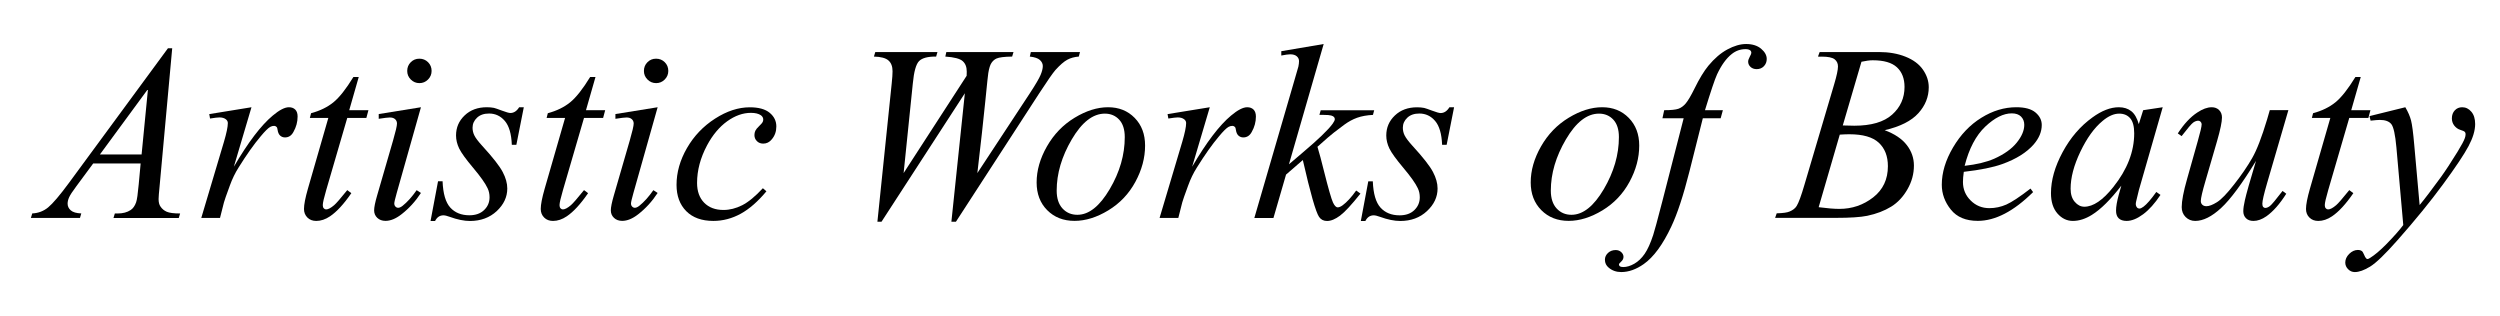
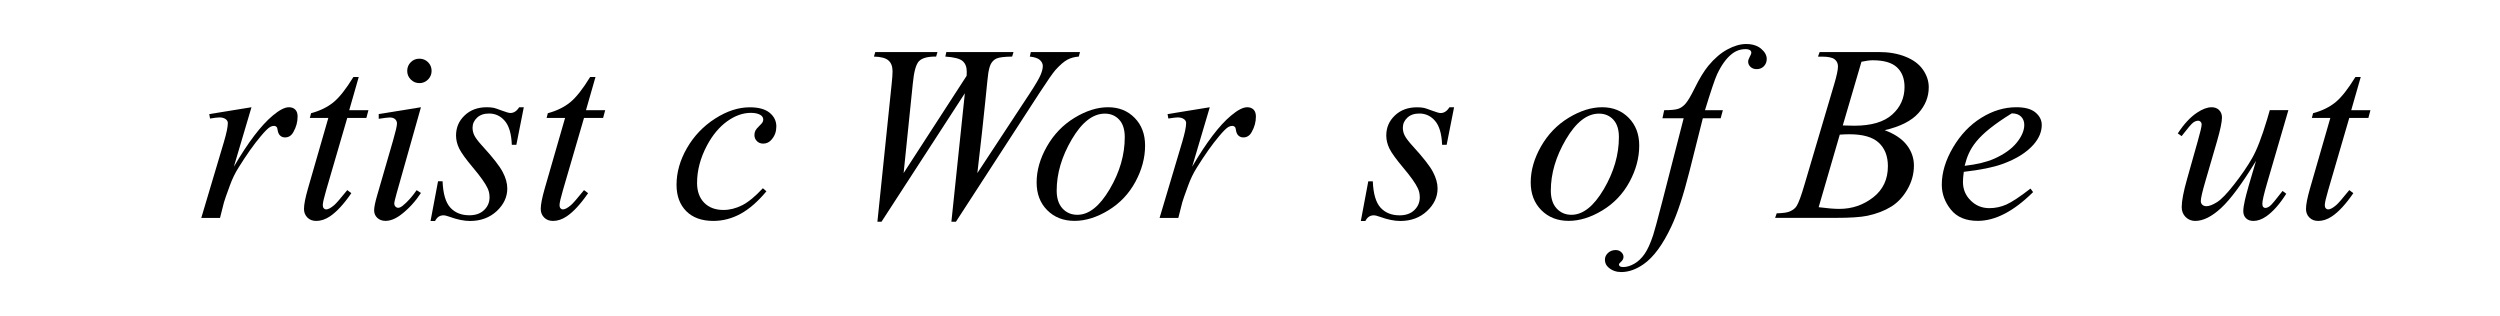
<svg xmlns="http://www.w3.org/2000/svg" version="1.1" id="Layer_1" x="0px" y="0px" viewBox="0 0 473.7 59.88" style="enable-background:new 0 0 473.7 59.88;" xml:space="preserve">
  <style type="text/css">
	.st0{fill:#FFFFFF;}
</style>
  <g>
-     <path d="M32.63,9.15L30.24,35.3c-0.12,1.22-0.19,2.02-0.19,2.41c0,0.62,0.12,1.09,0.35,1.41c0.29,0.45,0.69,0.78,1.19,1   c0.5,0.22,1.35,0.33,2.54,0.33l-0.26,0.86H21.5l0.26-0.86h0.53c1,0,1.82-0.22,2.46-0.65c0.45-0.29,0.8-0.78,1.04-1.46   c0.17-0.48,0.33-1.61,0.49-3.38l0.37-3.99h-8.99l-3.2,4.33c-0.73,0.97-1.18,1.67-1.37,2.1c-0.19,0.43-0.28,0.82-0.28,1.19   c0,0.49,0.2,0.92,0.6,1.27s1.07,0.55,1.99,0.58l-0.25,0.86h-9.3l0.26-0.86c1.14-0.05,2.15-0.43,3.02-1.15s2.18-2.25,3.91-4.6   L31.82,9.15H32.63z M28.04,16.87l-9.11,12.4h7.9L28.04,16.87z" />
    <path d="M39.65,21.62l8-1.3l-3.34,11.27c2.7-4.62,5.16-7.85,7.37-9.69c1.25-1.05,2.27-1.58,3.06-1.58c0.51,0,0.91,0.15,1.21,0.45   s0.44,0.74,0.44,1.31c0,1.02-0.26,1.99-0.79,2.92c-0.37,0.69-0.9,1.04-1.6,1.04c-0.36,0-0.66-0.12-0.92-0.35   c-0.25-0.23-0.41-0.59-0.48-1.07c-0.03-0.29-0.1-0.49-0.21-0.58c-0.12-0.12-0.27-0.19-0.44-0.19c-0.26,0-0.51,0.06-0.74,0.19   c-0.4,0.22-1.01,0.82-1.83,1.81c-1.28,1.51-2.67,3.48-4.17,5.89c-0.65,1.02-1.21,2.17-1.67,3.45c-0.65,1.76-1.02,2.82-1.11,3.18   l-0.74,2.92h-3.55l4.29-14.4c0.49-1.67,0.74-2.86,0.74-3.57c0-0.28-0.12-0.51-0.35-0.7c-0.31-0.25-0.72-0.37-1.23-0.37   c-0.32,0-0.92,0.07-1.79,0.21L39.65,21.62z" />
    <path d="M67.98,14.57l-1.81,6.31h3.64l-0.39,1.46H65.8l-3.99,13.68c-0.43,1.47-0.65,2.42-0.65,2.85c0,0.26,0.06,0.46,0.19,0.6   c0.12,0.14,0.27,0.21,0.44,0.21c0.39,0,0.9-0.27,1.53-0.81c0.37-0.31,1.2-1.26,2.48-2.85l0.77,0.58c-1.42,2.07-2.77,3.53-4.03,4.38   c-0.87,0.59-1.74,0.88-2.62,0.88c-0.68,0-1.24-0.21-1.67-0.64s-0.65-0.97-0.65-1.63c0-0.83,0.25-2.11,0.74-3.82l3.87-13.42h-3.5   l0.23-0.9c1.7-0.46,3.11-1.15,4.24-2.07c1.13-0.92,2.39-2.52,3.78-4.79H67.98z" />
    <path d="M79.76,20.32l-4.59,16.25c-0.31,1.1-0.46,1.75-0.46,1.97c0,0.25,0.07,0.45,0.22,0.6c0.15,0.16,0.32,0.23,0.52,0.23   c0.23,0,0.51-0.12,0.83-0.37c0.88-0.7,1.77-1.68,2.67-2.97l0.81,0.53c-1.05,1.61-2.29,2.96-3.71,4.06   c-1.05,0.82-2.06,1.23-3.01,1.23c-0.63,0-1.15-0.19-1.55-0.57c-0.4-0.38-0.6-0.85-0.6-1.43c0-0.57,0.19-1.52,0.58-2.85l3.01-10.39   c0.49-1.7,0.74-2.77,0.74-3.2c0-0.34-0.12-0.62-0.36-0.83c-0.24-0.22-0.57-0.32-0.99-0.32c-0.34,0-1.04,0.08-2.11,0.25v-0.9   L79.76,20.32z M79.46,11.12c0.65,0,1.2,0.22,1.65,0.67c0.45,0.45,0.67,1,0.67,1.65c0,0.63-0.23,1.18-0.68,1.63   c-0.46,0.46-1,0.68-1.63,0.68c-0.63,0-1.18-0.23-1.63-0.68c-0.46-0.46-0.68-1-0.68-1.63c0-0.65,0.22-1.2,0.67-1.65   S78.81,11.12,79.46,11.12z" />
    <path d="M99.25,20.32l-1.41,7.12h-0.86c-0.08-2.07-0.52-3.58-1.32-4.52c-0.8-0.94-1.8-1.41-2.99-1.41c-0.96,0-1.72,0.26-2.28,0.79   c-0.56,0.53-0.85,1.16-0.85,1.9c0,0.51,0.11,1,0.34,1.46c0.22,0.46,0.71,1.11,1.47,1.95c2.01,2.19,3.31,3.85,3.89,4.96   c0.59,1.11,0.88,2.16,0.88,3.15c0,1.61-0.67,3.03-2,4.28c-1.34,1.24-3.03,1.87-5.07,1.87c-1.11,0-2.4-0.26-3.85-0.79   c-0.51-0.19-0.9-0.28-1.18-0.28c-0.7,0-1.22,0.36-1.58,1.07h-0.86L83,34.35h0.86c0.09,2.35,0.58,4.01,1.46,4.98   c0.88,0.97,2.09,1.46,3.62,1.46c1.17,0,2.11-0.33,2.79-0.99c0.69-0.66,1.03-1.46,1.03-2.42c0-0.62-0.12-1.19-0.37-1.71   c-0.43-0.93-1.34-2.21-2.72-3.85c-1.38-1.64-2.27-2.87-2.67-3.69c-0.39-0.82-0.59-1.64-0.59-2.46c0-1.5,0.54-2.77,1.63-3.8   c1.09-1.04,2.49-1.55,4.21-1.55c0.49,0,0.94,0.04,1.34,0.12c0.22,0.05,0.72,0.22,1.52,0.52c0.8,0.3,1.33,0.45,1.59,0.45   c0.66,0,1.22-0.36,1.67-1.09H99.25z" />
    <path d="M112.84,14.57l-1.81,6.31h3.64l-0.39,1.46h-3.62l-3.99,13.68c-0.43,1.47-0.65,2.42-0.65,2.85c0,0.26,0.06,0.46,0.19,0.6   c0.12,0.14,0.27,0.21,0.44,0.21c0.39,0,0.9-0.27,1.53-0.81c0.37-0.31,1.2-1.26,2.48-2.85l0.77,0.58c-1.42,2.07-2.77,3.53-4.03,4.38   c-0.87,0.59-1.74,0.88-2.62,0.88c-0.68,0-1.24-0.21-1.67-0.64s-0.65-0.97-0.65-1.63c0-0.83,0.25-2.11,0.74-3.82l3.87-13.42h-3.5   l0.23-0.9c1.7-0.46,3.11-1.15,4.24-2.07c1.13-0.92,2.39-2.52,3.78-4.79H112.84z" />
-     <path d="M124.61,20.32l-4.59,16.25c-0.31,1.1-0.46,1.75-0.46,1.97c0,0.25,0.07,0.45,0.22,0.6c0.15,0.16,0.32,0.23,0.52,0.23   c0.23,0,0.51-0.12,0.83-0.37c0.88-0.7,1.77-1.68,2.67-2.97l0.81,0.53c-1.05,1.61-2.29,2.96-3.71,4.06   c-1.05,0.82-2.06,1.23-3.01,1.23c-0.63,0-1.15-0.19-1.55-0.57c-0.4-0.38-0.6-0.85-0.6-1.43c0-0.57,0.19-1.52,0.58-2.85l3.01-10.39   c0.49-1.7,0.74-2.77,0.74-3.2c0-0.34-0.12-0.62-0.36-0.83c-0.24-0.22-0.57-0.32-0.99-0.32c-0.34,0-1.04,0.08-2.11,0.25v-0.9   L124.61,20.32z M124.31,11.12c0.65,0,1.2,0.22,1.65,0.67c0.45,0.45,0.67,1,0.67,1.65c0,0.63-0.23,1.18-0.68,1.63   c-0.46,0.46-1,0.68-1.63,0.68c-0.63,0-1.18-0.23-1.63-0.68c-0.46-0.46-0.68-1-0.68-1.63c0-0.65,0.22-1.2,0.67-1.65   S123.66,11.12,124.31,11.12z" />
    <path d="M145.22,36.25c-1.61,1.93-3.23,3.35-4.87,4.25s-3.37,1.36-5.19,1.36c-2.19,0-3.91-0.62-5.13-1.85s-1.84-2.9-1.84-4.98   c0-2.36,0.66-4.69,1.98-6.98s3.1-4.15,5.33-5.58c2.23-1.43,4.42-2.14,6.57-2.14c1.68,0,2.94,0.35,3.78,1.05s1.25,1.56,1.25,2.58   c0,0.96-0.29,1.78-0.88,2.46c-0.43,0.53-0.97,0.79-1.6,0.79c-0.48,0-0.88-0.15-1.19-0.46c-0.32-0.31-0.48-0.7-0.48-1.16   c0-0.29,0.06-0.56,0.17-0.81c0.12-0.25,0.35-0.54,0.72-0.89s0.58-0.6,0.66-0.75c0.08-0.15,0.12-0.32,0.12-0.49   c0-0.33-0.15-0.59-0.44-0.81c-0.45-0.31-1.08-0.46-1.9-0.46c-1.51,0-3.01,0.53-4.5,1.6c-1.48,1.07-2.75,2.58-3.8,4.54   c-1.27,2.38-1.9,4.76-1.9,7.14c0,1.58,0.45,2.83,1.34,3.74c0.9,0.92,2.12,1.38,3.66,1.38c1.19,0,2.37-0.3,3.54-0.89   c1.17-0.59,2.48-1.67,3.93-3.23L145.22,36.25z" />
    <path d="M166.25,42.02l2.71-26.2c0.11-1,0.16-1.78,0.16-2.32c0-0.9-0.25-1.58-0.77-2.04c-0.51-0.46-1.43-0.71-2.76-0.74l0.26-0.86   h11.78l-0.25,0.86c-1.58-0.02-2.65,0.27-3.23,0.85s-0.98,2-1.19,4.25l-1.74,16.97l11.94-18.43c0.02-0.31,0.02-0.57,0.02-0.79   c0-0.87-0.25-1.53-0.77-1.99c-0.51-0.46-1.61-0.75-3.29-0.86l0.19-0.86h12.73l-0.26,0.86c-1.47,0.02-2.46,0.14-2.97,0.37   c-0.37,0.17-0.68,0.44-0.94,0.82s-0.46,1.02-0.61,1.94c-0.05,0.26-0.24,2.06-0.57,5.38c-0.33,3.32-0.83,7.84-1.5,13.56l9.94-15.11   c1.08-1.65,1.76-2.81,2.04-3.48c0.28-0.66,0.42-1.23,0.42-1.69c0-0.43-0.19-0.81-0.56-1.15c-0.37-0.33-1-0.54-1.9-0.64l0.19-0.86   h9.32l-0.23,0.86c-0.82,0.06-1.55,0.26-2.18,0.6c-0.63,0.34-1.38,0.99-2.25,1.95c-0.49,0.56-1.51,2.02-3.06,4.4l-15.79,24.34h-0.86   l2.55-24.34l-15.79,24.34H166.25z" />
    <path d="M216.97,27.58c0,2.32-0.61,4.61-1.84,6.88c-1.23,2.27-2.94,4.07-5.13,5.4s-4.33,1.99-6.4,1.99c-2.12,0-3.84-0.68-5.18-2.03   c-1.34-1.35-2-3.1-2-5.25c0-2.27,0.65-4.55,1.96-6.84c1.31-2.29,3.05-4.09,5.24-5.42c2.19-1.33,4.3-1.99,6.34-1.99   s3.72,0.67,5.04,2.02S216.97,25.43,216.97,27.58z M213.12,25.98c0-1.44-0.35-2.54-1.05-3.3c-0.7-0.76-1.61-1.15-2.72-1.15   c-2.27,0-4.36,1.63-6.27,4.88c-1.91,3.25-2.86,6.49-2.86,9.7c0,1.47,0.37,2.6,1.11,3.4c0.74,0.8,1.68,1.19,2.81,1.19   c2.18,0,4.22-1.62,6.13-4.86S213.12,29.32,213.12,25.98z" />
    <path d="M221.23,21.62l8-1.3l-3.34,11.27c2.7-4.62,5.16-7.85,7.37-9.69c1.25-1.05,2.27-1.58,3.06-1.58c0.51,0,0.91,0.15,1.21,0.45   c0.29,0.3,0.44,0.74,0.44,1.31c0,1.02-0.26,1.99-0.79,2.92c-0.37,0.69-0.9,1.04-1.6,1.04c-0.36,0-0.66-0.12-0.92-0.35   c-0.25-0.23-0.41-0.59-0.48-1.07c-0.03-0.29-0.1-0.49-0.21-0.58c-0.12-0.12-0.27-0.19-0.44-0.19c-0.26,0-0.51,0.06-0.74,0.19   c-0.4,0.22-1.01,0.82-1.83,1.81c-1.28,1.51-2.67,3.48-4.17,5.89c-0.65,1.02-1.21,2.17-1.67,3.45c-0.65,1.76-1.02,2.82-1.11,3.18   l-0.74,2.92h-3.55l4.29-14.4c0.49-1.67,0.74-2.86,0.74-3.57c0-0.28-0.12-0.51-0.35-0.7c-0.31-0.25-0.72-0.37-1.23-0.37   c-0.32,0-0.92,0.07-1.79,0.21L221.23,21.62z" />
-     <path d="M250.81,8.34l-6.58,22.79l2.64-2.25c2.89-2.44,4.77-4.25,5.63-5.42c0.28-0.39,0.42-0.68,0.42-0.88   c0-0.14-0.05-0.27-0.14-0.39c-0.09-0.12-0.27-0.22-0.54-0.3c-0.27-0.08-0.75-0.12-1.43-0.12H250l0.25-0.88h10.13l-0.23,0.88   c-1.16,0.06-2.16,0.24-3,0.54c-0.84,0.3-1.66,0.75-2.45,1.33c-1.56,1.16-2.59,1.96-3.08,2.41l-1.99,1.76   c0.34,1.11,0.76,2.67,1.25,4.66c0.83,3.31,1.4,5.27,1.69,5.89c0.29,0.62,0.59,0.93,0.9,0.93c0.26,0,0.57-0.13,0.93-0.39   c0.8-0.59,1.66-1.52,2.57-2.8l0.81,0.58c-1.68,2.12-2.97,3.51-3.87,4.18c-0.9,0.67-1.71,1.01-2.46,1.01   c-0.65,0-1.15-0.25-1.51-0.77c-0.62-0.91-1.65-4.5-3.08-10.78l-3.18,2.76l-2.39,8.23h-3.62l7.7-26.45l0.65-2.25   c0.08-0.39,0.12-0.73,0.12-1.02c0-0.37-0.14-0.68-0.43-0.93c-0.29-0.25-0.7-0.37-1.24-0.37c-0.36,0-0.92,0.08-1.69,0.23V9.7   L250.81,8.34z" />
    <path d="M275.52,20.32l-1.41,7.12h-0.86c-0.08-2.07-0.52-3.58-1.32-4.52s-1.8-1.41-2.99-1.41c-0.96,0-1.72,0.26-2.28,0.79   c-0.56,0.53-0.85,1.16-0.85,1.9c0,0.51,0.11,1,0.34,1.46s0.71,1.11,1.47,1.95c2.01,2.19,3.31,3.85,3.89,4.96   c0.59,1.11,0.88,2.16,0.88,3.15c0,1.61-0.67,3.03-2.01,4.28s-3.03,1.87-5.06,1.87c-1.11,0-2.4-0.26-3.85-0.79   c-0.51-0.19-0.9-0.28-1.18-0.28c-0.7,0-1.22,0.36-1.58,1.07h-0.86l1.41-7.51h0.86c0.09,2.35,0.58,4.01,1.46,4.98   s2.09,1.46,3.62,1.46c1.17,0,2.11-0.33,2.79-0.99s1.03-1.46,1.03-2.42c0-0.62-0.12-1.19-0.37-1.71c-0.43-0.93-1.34-2.21-2.72-3.85   c-1.38-1.64-2.27-2.87-2.67-3.69c-0.39-0.82-0.59-1.64-0.59-2.46c0-1.5,0.54-2.77,1.63-3.8c1.09-1.04,2.49-1.55,4.21-1.55   c0.5,0,0.94,0.04,1.34,0.12c0.22,0.05,0.72,0.22,1.52,0.52c0.8,0.3,1.33,0.45,1.59,0.45c0.66,0,1.22-0.36,1.67-1.09H275.52z" />
    <path d="M310.6,27.58c0,2.32-0.61,4.61-1.84,6.88c-1.23,2.27-2.94,4.07-5.13,5.4c-2.2,1.33-4.33,1.99-6.4,1.99   c-2.12,0-3.84-0.68-5.18-2.03c-1.34-1.35-2.01-3.1-2.01-5.25c0-2.27,0.65-4.55,1.96-6.84c1.31-2.29,3.05-4.09,5.24-5.42   c2.19-1.33,4.3-1.99,6.34-1.99s3.72,0.67,5.04,2.02S310.6,25.43,310.6,27.58z M306.75,25.98c0-1.44-0.35-2.54-1.05-3.3   c-0.7-0.76-1.61-1.15-2.72-1.15c-2.27,0-4.36,1.63-6.27,4.88c-1.91,3.25-2.86,6.49-2.86,9.7c0,1.47,0.37,2.6,1.11,3.4   c0.74,0.8,1.68,1.19,2.8,1.19c2.18,0,4.22-1.62,6.13-4.86C305.79,32.6,306.75,29.32,306.75,25.98z" />
    <path d="M326.45,20.88l-0.42,1.53h-3.38l-2.55,10.13c-1.13,4.47-2.26,7.92-3.41,10.36c-1.62,3.45-3.37,5.83-5.24,7.14   c-1.42,1-2.84,1.51-4.26,1.51c-0.93,0-1.72-0.28-2.37-0.83c-0.48-0.39-0.72-0.89-0.72-1.51c0-0.5,0.2-0.92,0.59-1.29   c0.39-0.36,0.88-0.54,1.45-0.54c0.42,0,0.77,0.13,1.05,0.39s0.43,0.56,0.43,0.9c0,0.34-0.16,0.66-0.49,0.95   c-0.25,0.22-0.37,0.38-0.37,0.49c0,0.14,0.05,0.25,0.16,0.33c0.14,0.11,0.36,0.16,0.65,0.16c0.67,0,1.36-0.21,2.1-0.63   c0.73-0.42,1.39-1.04,1.96-1.87c0.57-0.83,1.11-2.02,1.62-3.58c0.22-0.65,0.8-2.79,1.74-6.42l4.03-15.69H315l0.33-1.53   c1.28,0,2.18-0.09,2.69-0.27c0.51-0.18,0.98-0.52,1.4-1.02c0.42-0.5,0.98-1.44,1.66-2.82c0.91-1.85,1.78-3.29,2.62-4.31   c1.14-1.38,2.34-2.41,3.6-3.09s2.45-1.03,3.56-1.03c1.17,0,2.12,0.3,2.83,0.89c0.71,0.6,1.07,1.24,1.07,1.94   c0,0.54-0.18,1-0.53,1.37s-0.81,0.56-1.37,0.56c-0.48,0-0.87-0.14-1.17-0.42c-0.3-0.28-0.45-0.61-0.45-1c0-0.25,0.1-0.55,0.3-0.92   c0.2-0.36,0.3-0.61,0.3-0.73c0-0.22-0.07-0.38-0.21-0.49c-0.2-0.15-0.49-0.23-0.88-0.23c-0.97,0-1.85,0.31-2.62,0.93   c-1.04,0.82-1.96,2.1-2.78,3.85c-0.42,0.91-1.18,3.18-2.29,6.79H326.45z" />
    <path d="M344.47,10.72l0.32-0.86h11.22c1.89,0,3.57,0.29,5.04,0.88c1.48,0.59,2.58,1.41,3.31,2.46c0.73,1.05,1.1,2.16,1.1,3.34   c0,1.81-0.65,3.44-1.96,4.9c-1.31,1.46-3.43,2.54-6.39,3.23c1.9,0.71,3.3,1.65,4.2,2.83c0.9,1.17,1.34,2.46,1.34,3.87   c0,1.56-0.4,3.05-1.21,4.47s-1.83,2.53-3.09,3.31s-2.78,1.37-4.55,1.74c-1.27,0.26-3.25,0.39-5.93,0.39h-11.52l0.3-0.86   c1.21-0.03,2.02-0.15,2.46-0.35c0.62-0.26,1.06-0.61,1.32-1.04c0.37-0.59,0.87-1.93,1.48-4.03l5.63-19.03   c0.48-1.61,0.72-2.74,0.72-3.38c0-0.57-0.21-1.02-0.64-1.36c-0.43-0.33-1.23-0.5-2.42-0.5C344.94,10.75,344.7,10.74,344.47,10.72z    M344.6,39.26c1.67,0.22,2.97,0.32,3.92,0.32c2.41,0,4.55-0.73,6.41-2.18c1.86-1.45,2.79-3.42,2.79-5.91c0-1.9-0.58-3.38-1.73-4.45   s-3.01-1.6-5.58-1.6c-0.49,0-1.1,0.02-1.81,0.07L344.6,39.26z M349.17,23.77c1,0.03,1.73,0.05,2.18,0.05c3.21,0,5.61-0.7,7.17-2.1   c1.57-1.4,2.35-3.15,2.35-5.25c0-1.59-0.48-2.83-1.44-3.72s-2.49-1.33-4.59-1.33c-0.56,0-1.27,0.09-2.13,0.28L349.17,23.77z" />
-     <path d="M372.1,32.56c-0.11,0.77-0.16,1.41-0.16,1.92c0,1.38,0.49,2.55,1.46,3.51c0.97,0.97,2.16,1.45,3.55,1.45   c1.11,0,2.18-0.23,3.21-0.68c1.03-0.46,2.55-1.46,4.58-3.03l0.49,0.67c-3.66,3.63-7.16,5.45-10.48,5.45c-2.26,0-3.96-0.71-5.1-2.13   s-1.72-2.99-1.72-4.71c0-2.3,0.71-4.66,2.13-7.07s3.21-4.29,5.36-5.62c2.15-1.34,4.36-2,6.63-2c1.64,0,2.85,0.33,3.64,1   s1.18,1.45,1.18,2.36c0,1.28-0.51,2.51-1.53,3.69c-1.34,1.53-3.32,2.77-5.93,3.71C377.67,31.71,375.23,32.2,372.1,32.56z    M372.26,31.42c2.29-0.26,4.15-0.71,5.59-1.34c1.9-0.85,3.33-1.87,4.28-3.05c0.95-1.18,1.43-2.31,1.43-3.37   c0-0.65-0.21-1.17-0.62-1.58c-0.41-0.4-0.99-0.6-1.75-0.6c-1.58,0-3.25,0.84-5.02,2.51C374.4,25.67,373.09,28.15,372.26,31.42z" />
-     <path d="M409.79,20.32l-4.52,15.72l-0.51,2.11c-0.05,0.2-0.07,0.37-0.07,0.51c0,0.25,0.08,0.46,0.23,0.65   c0.12,0.14,0.28,0.21,0.46,0.21c0.2,0,0.46-0.12,0.79-0.37c0.6-0.45,1.41-1.38,2.41-2.78l0.79,0.56c-1.07,1.61-2.16,2.83-3.29,3.67   s-2.17,1.26-3.13,1.26c-0.66,0-1.16-0.17-1.5-0.5s-0.5-0.81-0.5-1.45c0-0.76,0.17-1.75,0.51-2.99l0.49-1.74   c-2.03,2.64-3.89,4.49-5.59,5.54c-1.22,0.76-2.42,1.14-3.59,1.14c-1.13,0-2.1-0.47-2.92-1.4c-0.82-0.94-1.23-2.22-1.23-3.86   c0-2.46,0.74-5.05,2.21-7.78s3.35-4.91,5.62-6.55c1.78-1.3,3.45-1.95,5.03-1.95c0.94,0,1.73,0.25,2.35,0.74   c0.63,0.49,1.1,1.31,1.43,2.46l0.83-2.64L409.79,20.32z M401.54,21.53c-0.99,0-2.04,0.46-3.15,1.39c-1.58,1.31-2.98,3.26-4.21,5.84   s-1.84,4.91-1.84,7c0,1.05,0.26,1.88,0.79,2.49c0.52,0.61,1.13,0.92,1.81,0.92c1.68,0,3.52-1.24,5.49-3.73   c2.64-3.31,3.96-6.7,3.96-10.18c0-1.31-0.25-2.26-0.76-2.85C403.12,21.82,402.42,21.53,401.54,21.53z" />
+     <path d="M372.1,32.56c-0.11,0.77-0.16,1.41-0.16,1.92c0,1.38,0.49,2.55,1.46,3.51c0.97,0.97,2.16,1.45,3.55,1.45   c1.11,0,2.18-0.23,3.21-0.68c1.03-0.46,2.55-1.46,4.58-3.03l0.49,0.67c-3.66,3.63-7.16,5.45-10.48,5.45c-2.26,0-3.96-0.71-5.1-2.13   s-1.72-2.99-1.72-4.71c0-2.3,0.71-4.66,2.13-7.07s3.21-4.29,5.36-5.62c2.15-1.34,4.36-2,6.63-2c1.64,0,2.85,0.33,3.64,1   s1.18,1.45,1.18,2.36c0,1.28-0.51,2.51-1.53,3.69c-1.34,1.53-3.32,2.77-5.93,3.71C377.67,31.71,375.23,32.2,372.1,32.56z    M372.26,31.42c2.29-0.26,4.15-0.71,5.59-1.34c1.9-0.85,3.33-1.87,4.28-3.05c0.95-1.18,1.43-2.31,1.43-3.37   c0-0.65-0.21-1.17-0.62-1.58c-0.41-0.4-0.99-0.6-1.75-0.6C374.4,25.67,373.09,28.15,372.26,31.42z" />
    <path d="M433.6,20.88l-4.03,13.82c-0.6,2.06-0.9,3.35-0.9,3.89c0,0.28,0.05,0.48,0.15,0.61c0.1,0.13,0.24,0.2,0.41,0.2   c0.26,0,0.55-0.12,0.87-0.36c0.32-0.24,1.12-1.19,2.4-2.86l0.7,0.53c-1.22,1.93-2.47,3.35-3.76,4.27   c-0.85,0.59-1.67,0.88-2.46,0.88c-0.6,0-1.07-0.17-1.41-0.51c-0.34-0.34-0.51-0.78-0.51-1.32c0-0.52,0.1-1.22,0.3-2.09   c0.25-1.14,0.95-3.63,2.11-7.46c-2.63,4.31-4.83,7.29-6.6,8.92c-1.77,1.64-3.41,2.46-4.93,2.46c-0.71,0-1.31-0.25-1.81-0.74   c-0.49-0.49-0.74-1.12-0.74-1.88c0-1.16,0.34-2.94,1.02-5.33l2.02-7.16c0.49-1.72,0.74-2.78,0.74-3.2c0-0.19-0.07-0.34-0.2-0.48   c-0.13-0.13-0.27-0.2-0.43-0.2c-0.32,0-0.65,0.12-0.97,0.35c-0.32,0.23-1.06,1.09-2.2,2.57l-0.72-0.51   c1.16-1.79,2.39-3.11,3.69-3.96c0.99-0.66,1.9-1,2.74-1c0.57,0,1.04,0.18,1.4,0.54c0.36,0.36,0.54,0.83,0.54,1.4   c0,0.83-0.31,2.33-0.93,4.47l-2.18,7.49c-0.6,2.04-0.9,3.33-0.9,3.87c0,0.29,0.1,0.53,0.29,0.71c0.19,0.18,0.45,0.27,0.78,0.27   c0.51,0,1.17-0.25,1.99-0.76s1.91-1.64,3.28-3.4c1.37-1.75,2.5-3.4,3.38-4.94c0.89-1.54,1.83-3.98,2.84-7.34l0.51-1.76H433.6z" />
    <path d="M447.32,14.57l-1.81,6.31h3.64l-0.39,1.46h-3.62l-3.99,13.68c-0.43,1.47-0.65,2.42-0.65,2.85c0,0.26,0.06,0.46,0.19,0.6   c0.12,0.14,0.27,0.21,0.44,0.21c0.39,0,0.9-0.27,1.53-0.81c0.37-0.31,1.2-1.26,2.48-2.85l0.77,0.58c-1.42,2.07-2.77,3.53-4.03,4.38   c-0.87,0.59-1.74,0.88-2.62,0.88c-0.68,0-1.24-0.21-1.67-0.64c-0.43-0.42-0.65-0.97-0.65-1.63c0-0.83,0.25-2.11,0.74-3.82   l3.87-13.42h-3.5l0.23-0.9c1.7-0.46,3.11-1.15,4.24-2.07c1.13-0.92,2.39-2.52,3.78-4.79H447.32z" />
-     <path d="M455.76,20.32c0.53,0.9,0.89,1.74,1.09,2.52c0.2,0.78,0.4,2.31,0.6,4.6l1.02,11.41c0.93-1.11,2.27-2.88,4.03-5.29   c0.85-1.17,1.9-2.77,3.15-4.8c0.76-1.24,1.22-2.1,1.39-2.6c0.09-0.25,0.14-0.5,0.14-0.76c0-0.17-0.05-0.31-0.16-0.42   c-0.11-0.11-0.39-0.24-0.85-0.38s-0.83-0.42-1.14-0.81c-0.3-0.39-0.45-0.85-0.45-1.36c0-0.63,0.19-1.14,0.56-1.53   c0.37-0.39,0.83-0.58,1.39-0.58c0.68,0,1.26,0.28,1.74,0.85c0.48,0.56,0.72,1.34,0.72,2.33c0,1.22-0.42,2.62-1.25,4.18   c-0.83,1.57-2.44,3.98-4.82,7.22c-2.38,3.25-5.26,6.78-8.65,10.62c-2.33,2.64-4.06,4.31-5.19,5c-1.13,0.69-2.09,1.03-2.9,1.03   c-0.48,0-0.9-0.18-1.26-0.54s-0.54-0.78-0.54-1.26c0-0.6,0.25-1.15,0.75-1.65c0.5-0.49,1.05-0.74,1.63-0.74   c0.31,0,0.56,0.07,0.76,0.21c0.12,0.08,0.26,0.3,0.41,0.66c0.15,0.36,0.28,0.61,0.41,0.73c0.08,0.08,0.17,0.12,0.28,0.12   c0.09,0,0.25-0.08,0.49-0.23c0.85-0.53,1.84-1.36,2.97-2.5c1.48-1.51,2.58-2.75,3.29-3.71l-1.3-14.7c-0.22-2.43-0.54-3.9-0.97-4.43   s-1.16-0.79-2.18-0.79c-0.32,0-0.9,0.05-1.74,0.14l-0.21-0.86L455.76,20.32z" />
  </g>
</svg>